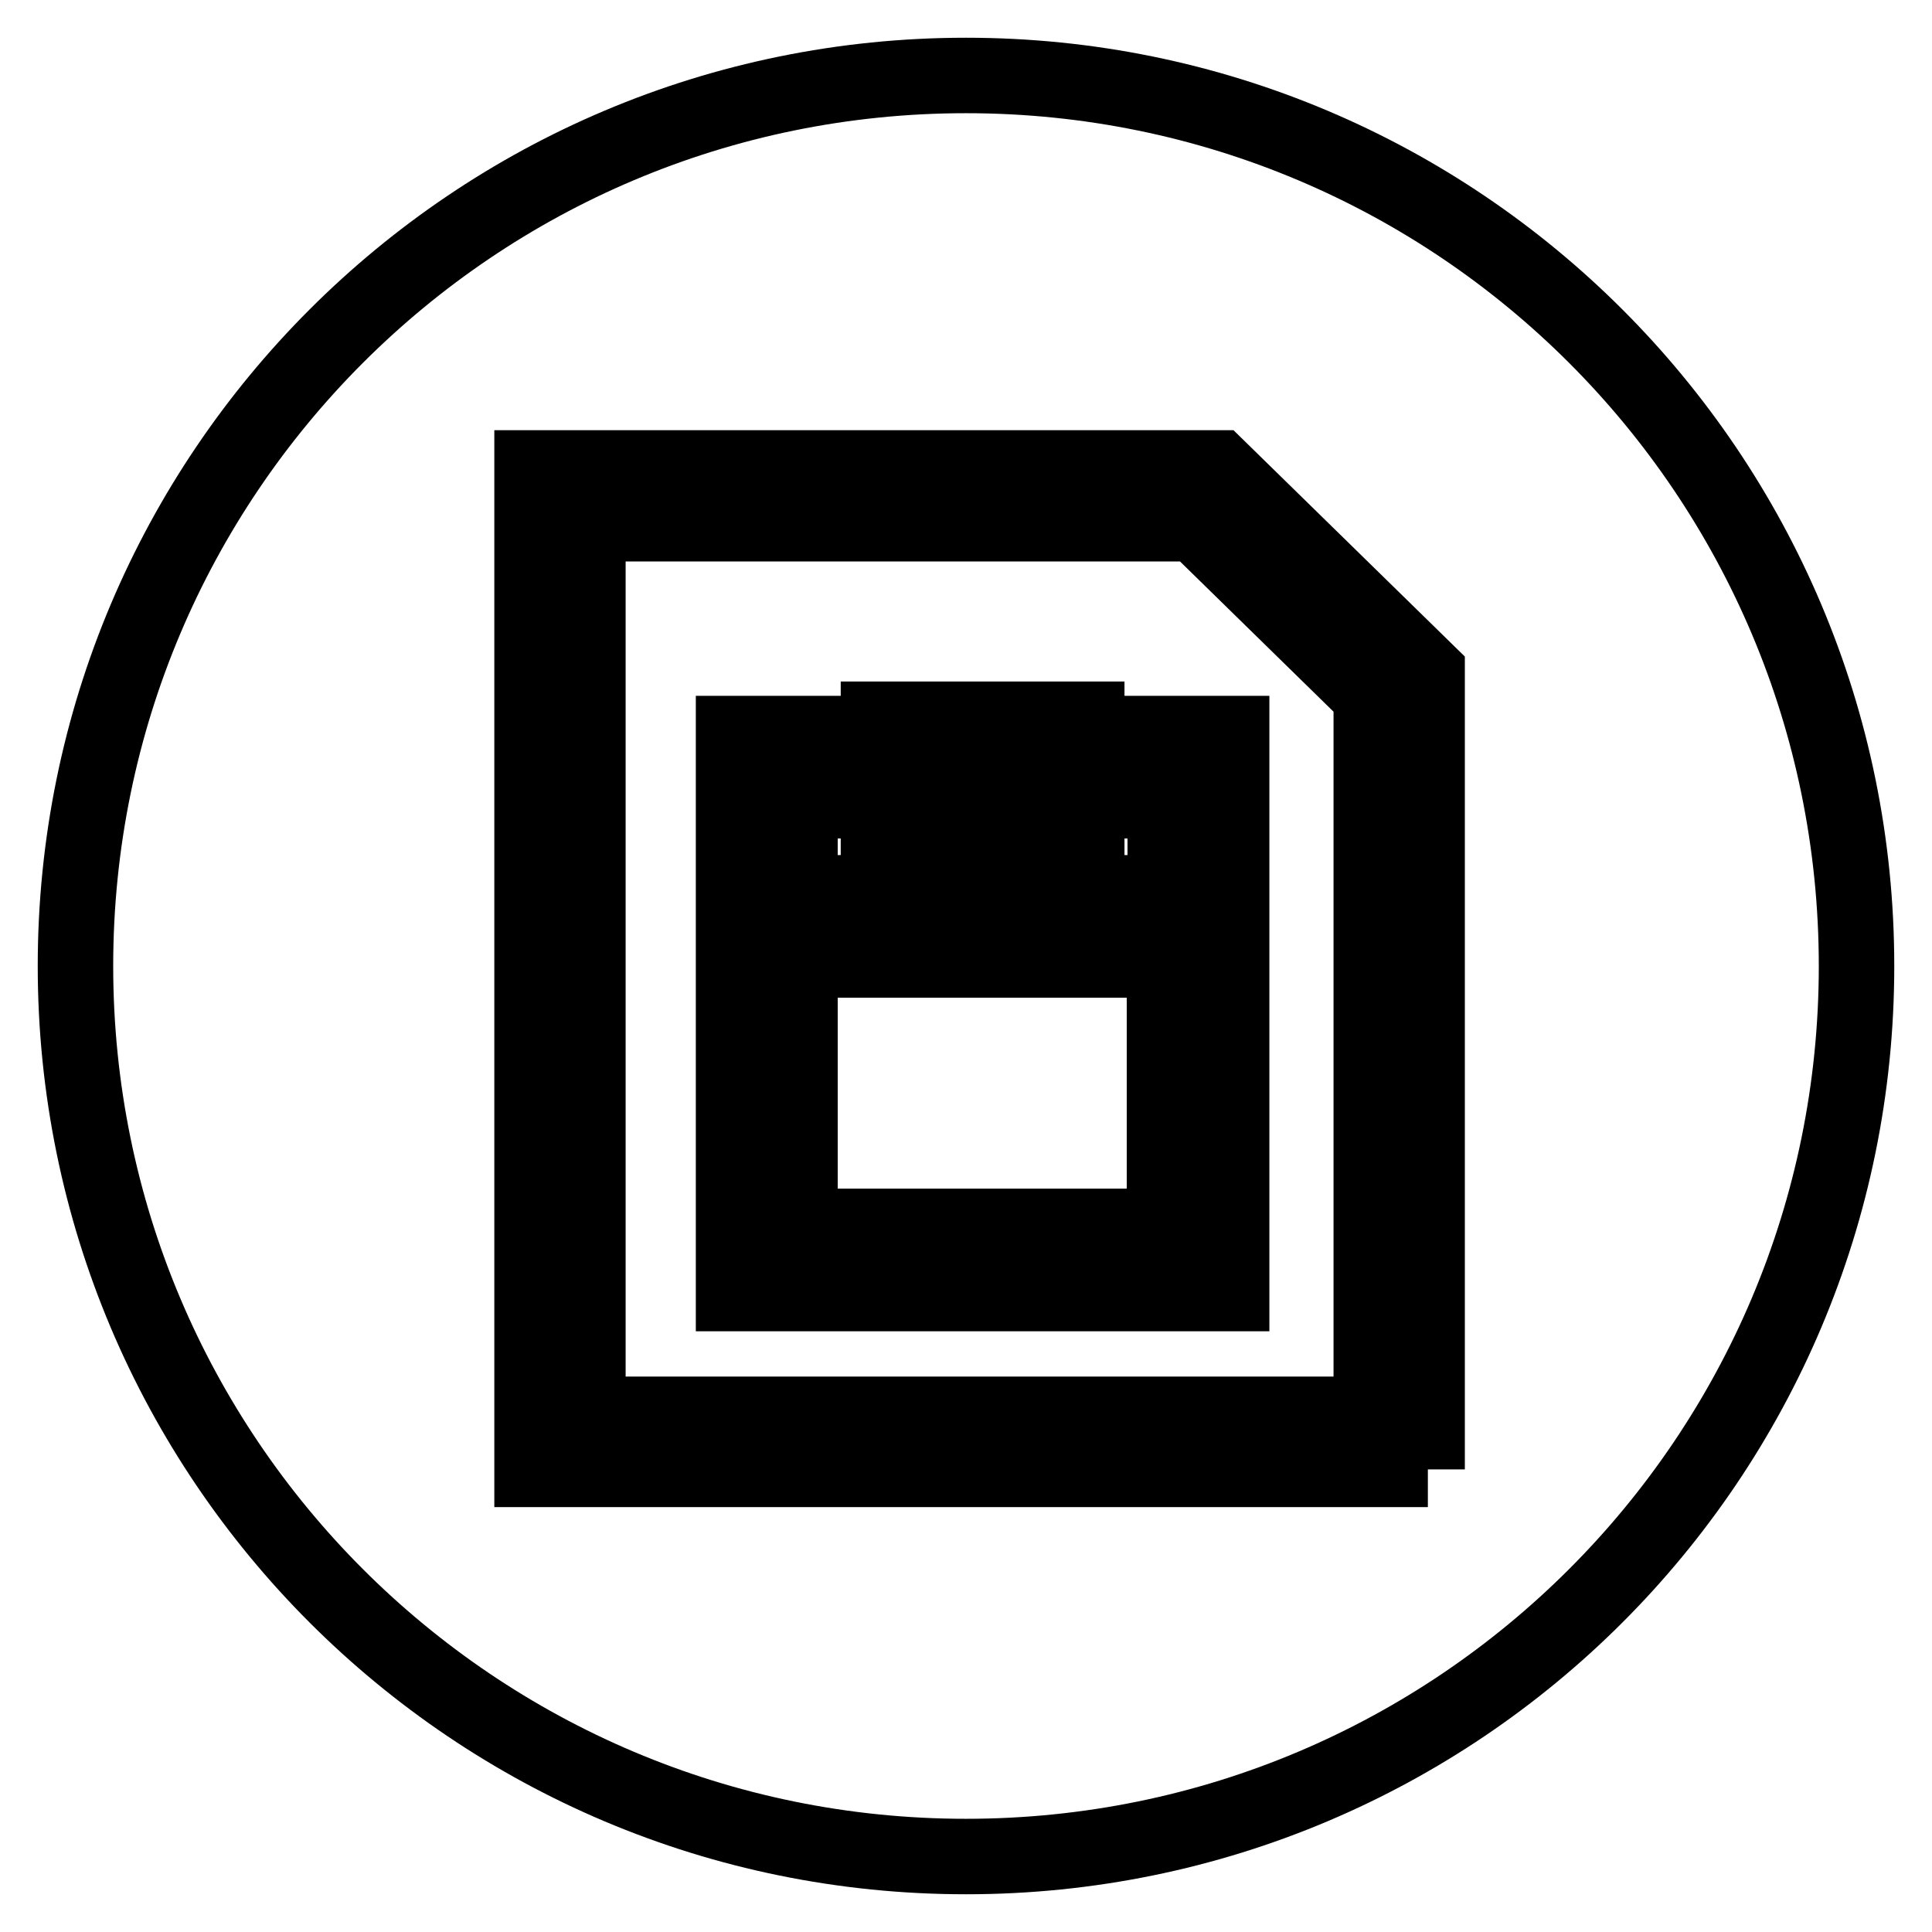
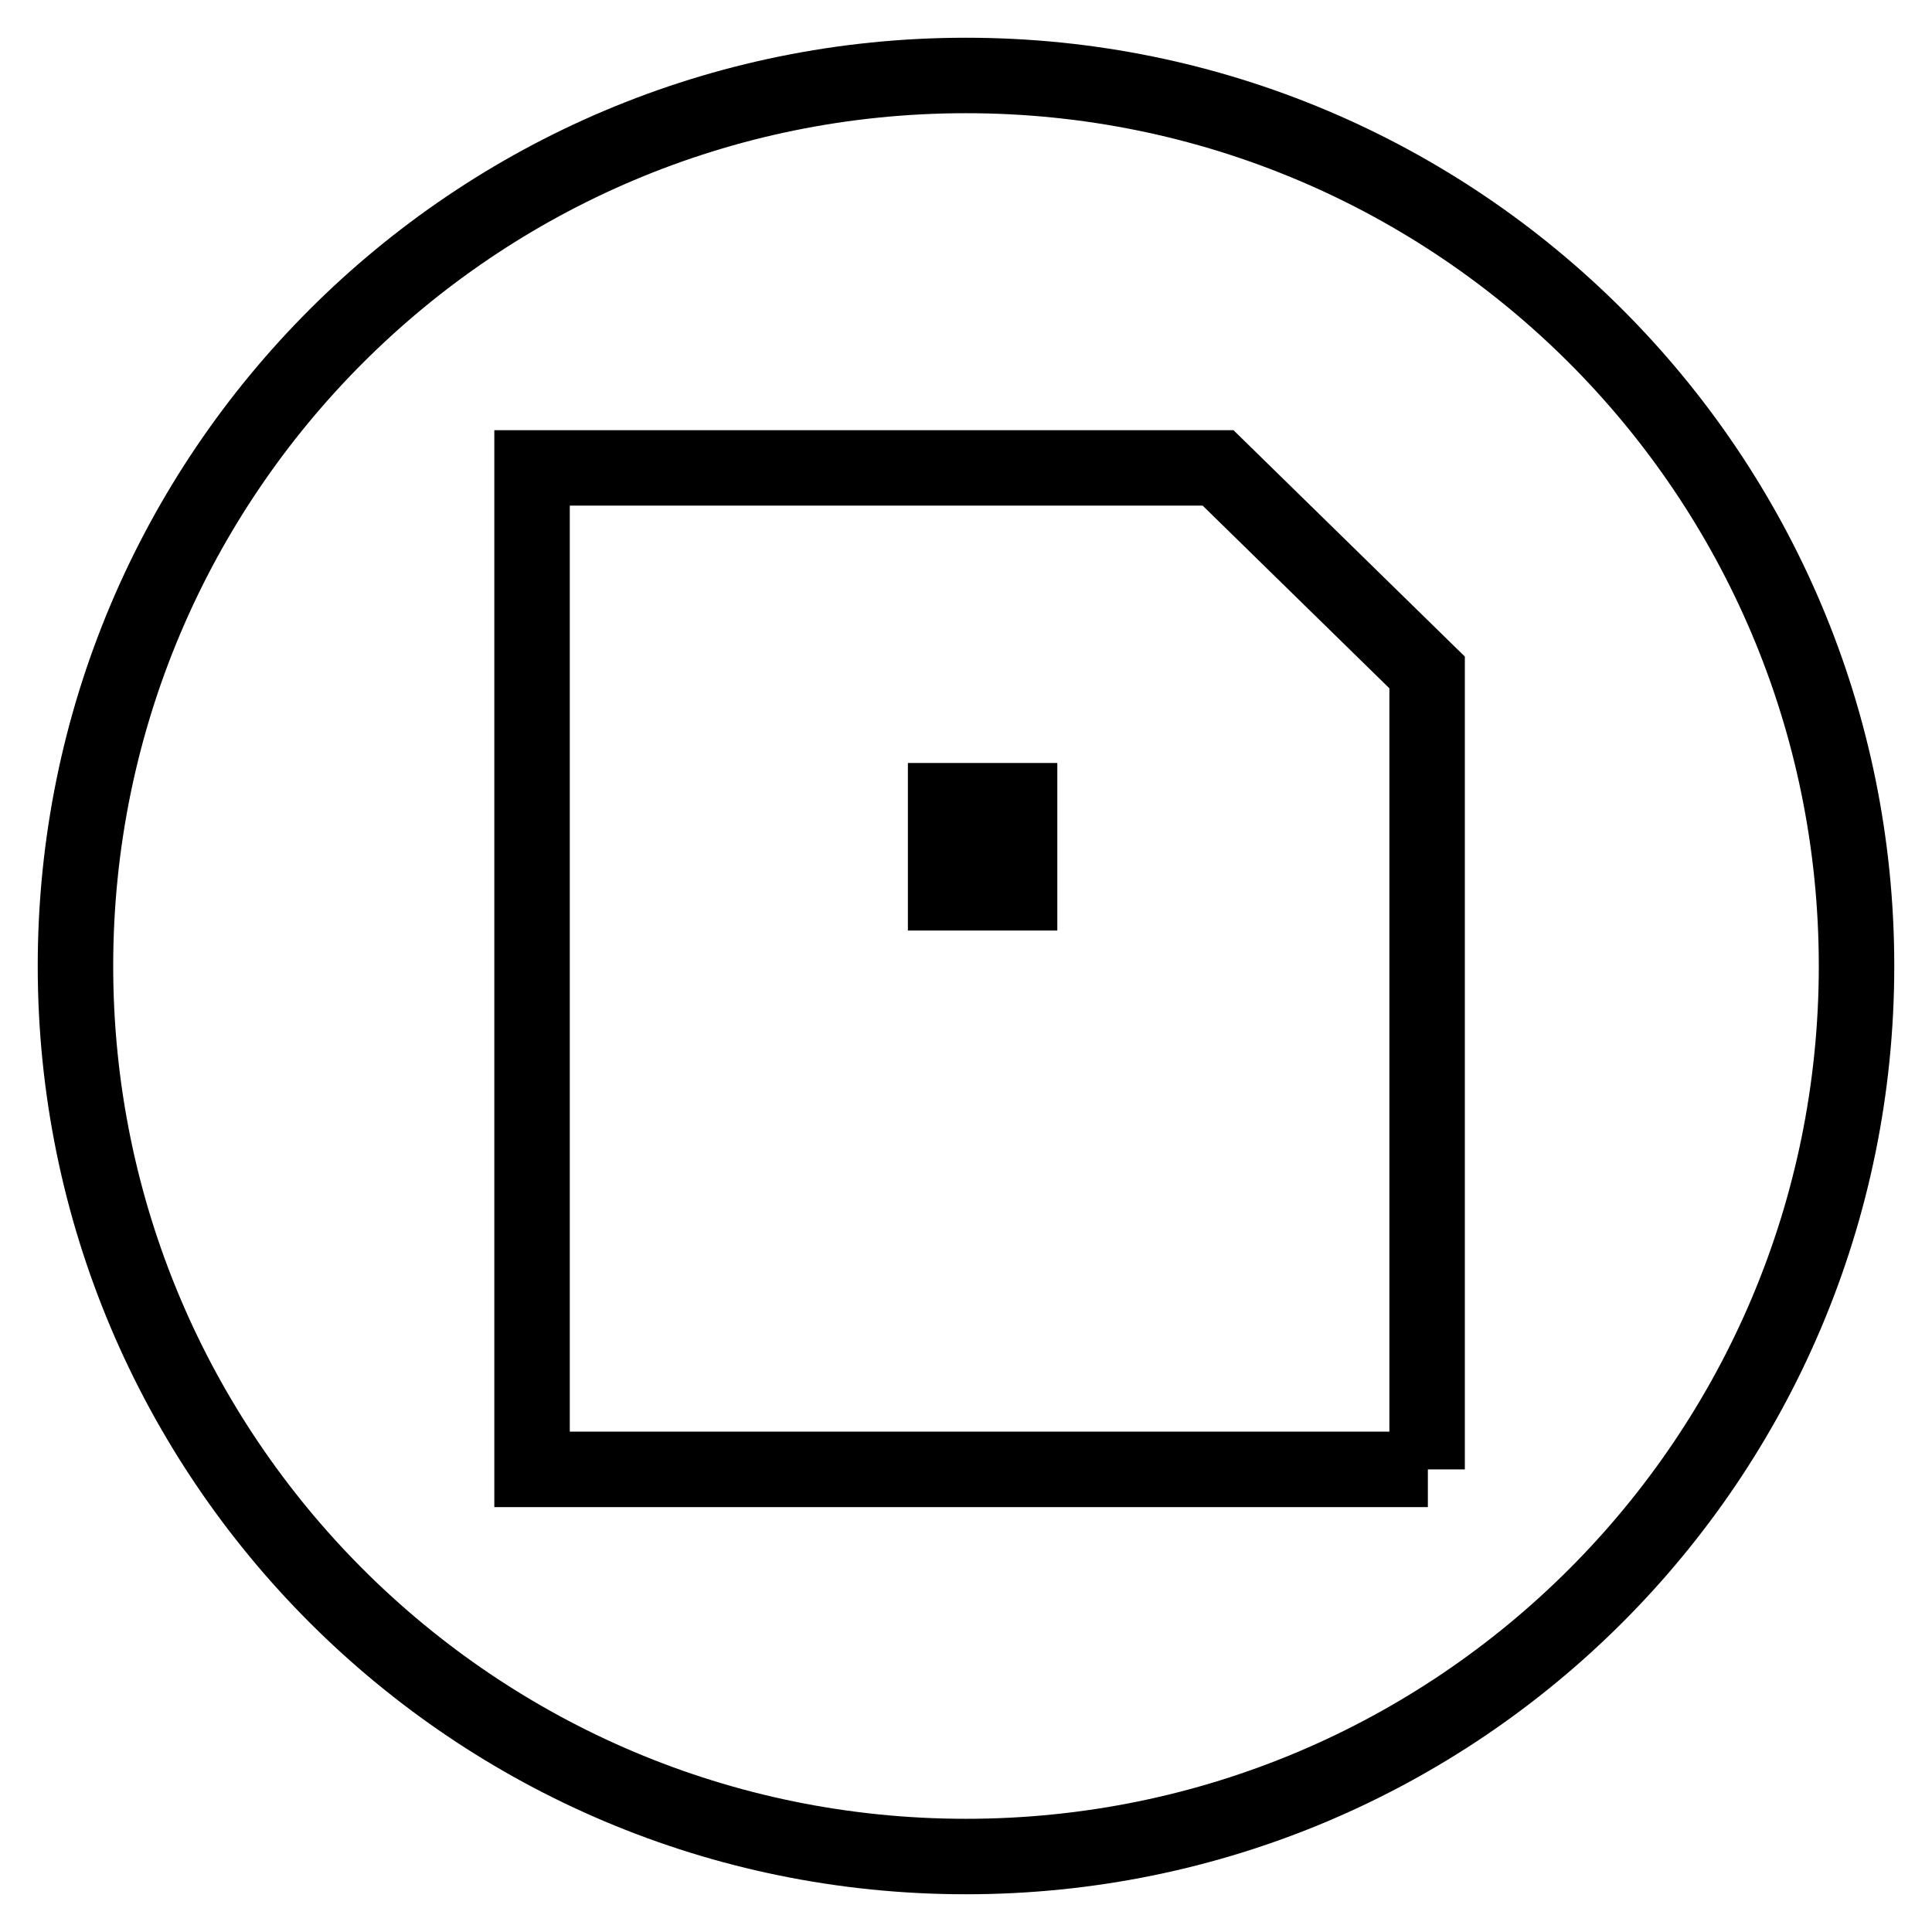
<svg xmlns="http://www.w3.org/2000/svg" version="1.1" x="0px" y="0px" viewBox="0 0 256 256" enable-background="new 0 0 256 256" xml:space="preserve">
  <g>
    <g>
-       <path stroke-width="10" fill-opacity="0" stroke="#000000" d="M106,127.2h48.3v35.3H106V127.2z" />
-       <path stroke-width="10" fill-opacity="0" stroke="#000000" d="M144,106.1h10.4v12.2H144V106.1L144,106.1z" />
      <path stroke-width="10" fill-opacity="0" stroke="#000000" d="M125.3,106.1h9.8v12.2h-9.8V106.1L125.3,106.1z" />
-       <path stroke-width="10" fill-opacity="0" stroke="#000000" d="M106,106.1h10.4v12.2H106V106.1L106,106.1z" />
-       <path stroke-width="10" fill-opacity="0" stroke="#000000" d="M77.9,69.5v117.9h103.8V92.2l-23.3-22.8H77.9z M163.2,171.4h-66V97.2h19.2v-1.9h8.9v1.9h9.8v-1.9h8.9v1.9h19.2L163.2,171.4L163.2,171.4z" />
      <path stroke-width="10" fill-opacity="0" stroke="#000000" d="M128,10C62.8,10,10,62.8,10,128c0,65.2,52.8,118,118,118c65.2,0,118-52.8,118-118C246,62.8,193.2,10,128,10z M189.2,194.7H70.5V62h90.9l27.7,27.1V194.7z" />
    </g>
  </g>
</svg>